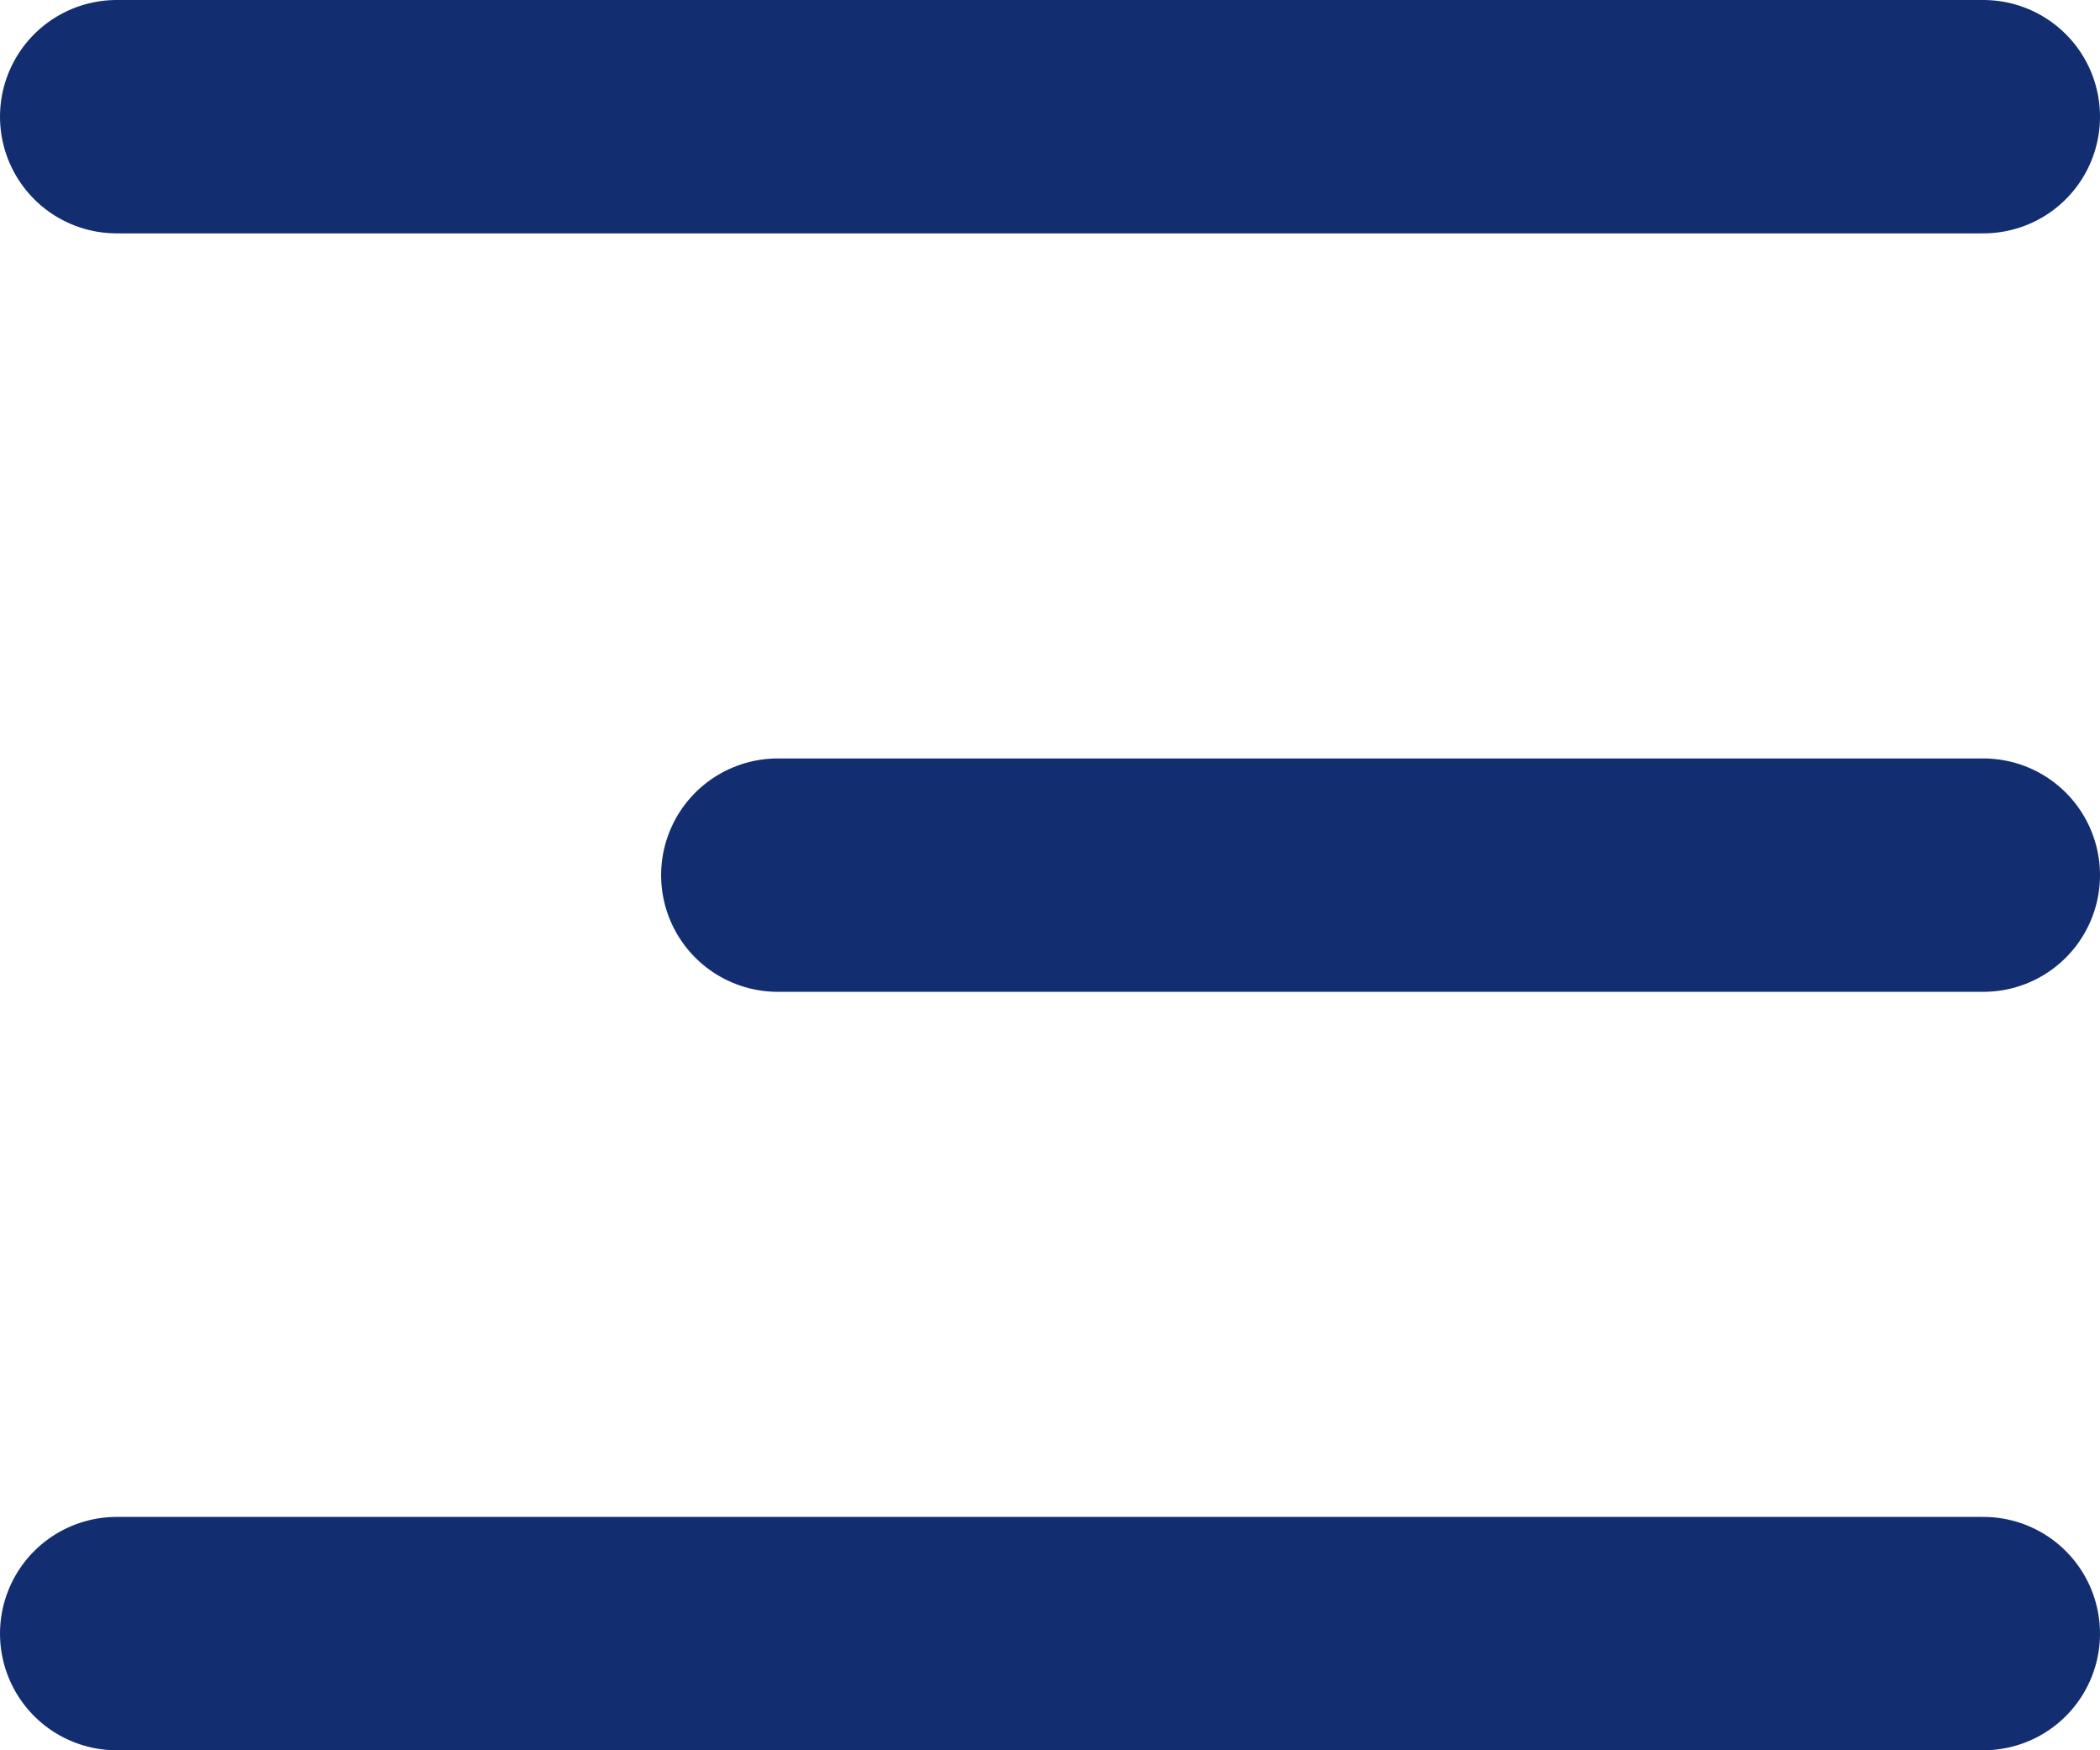
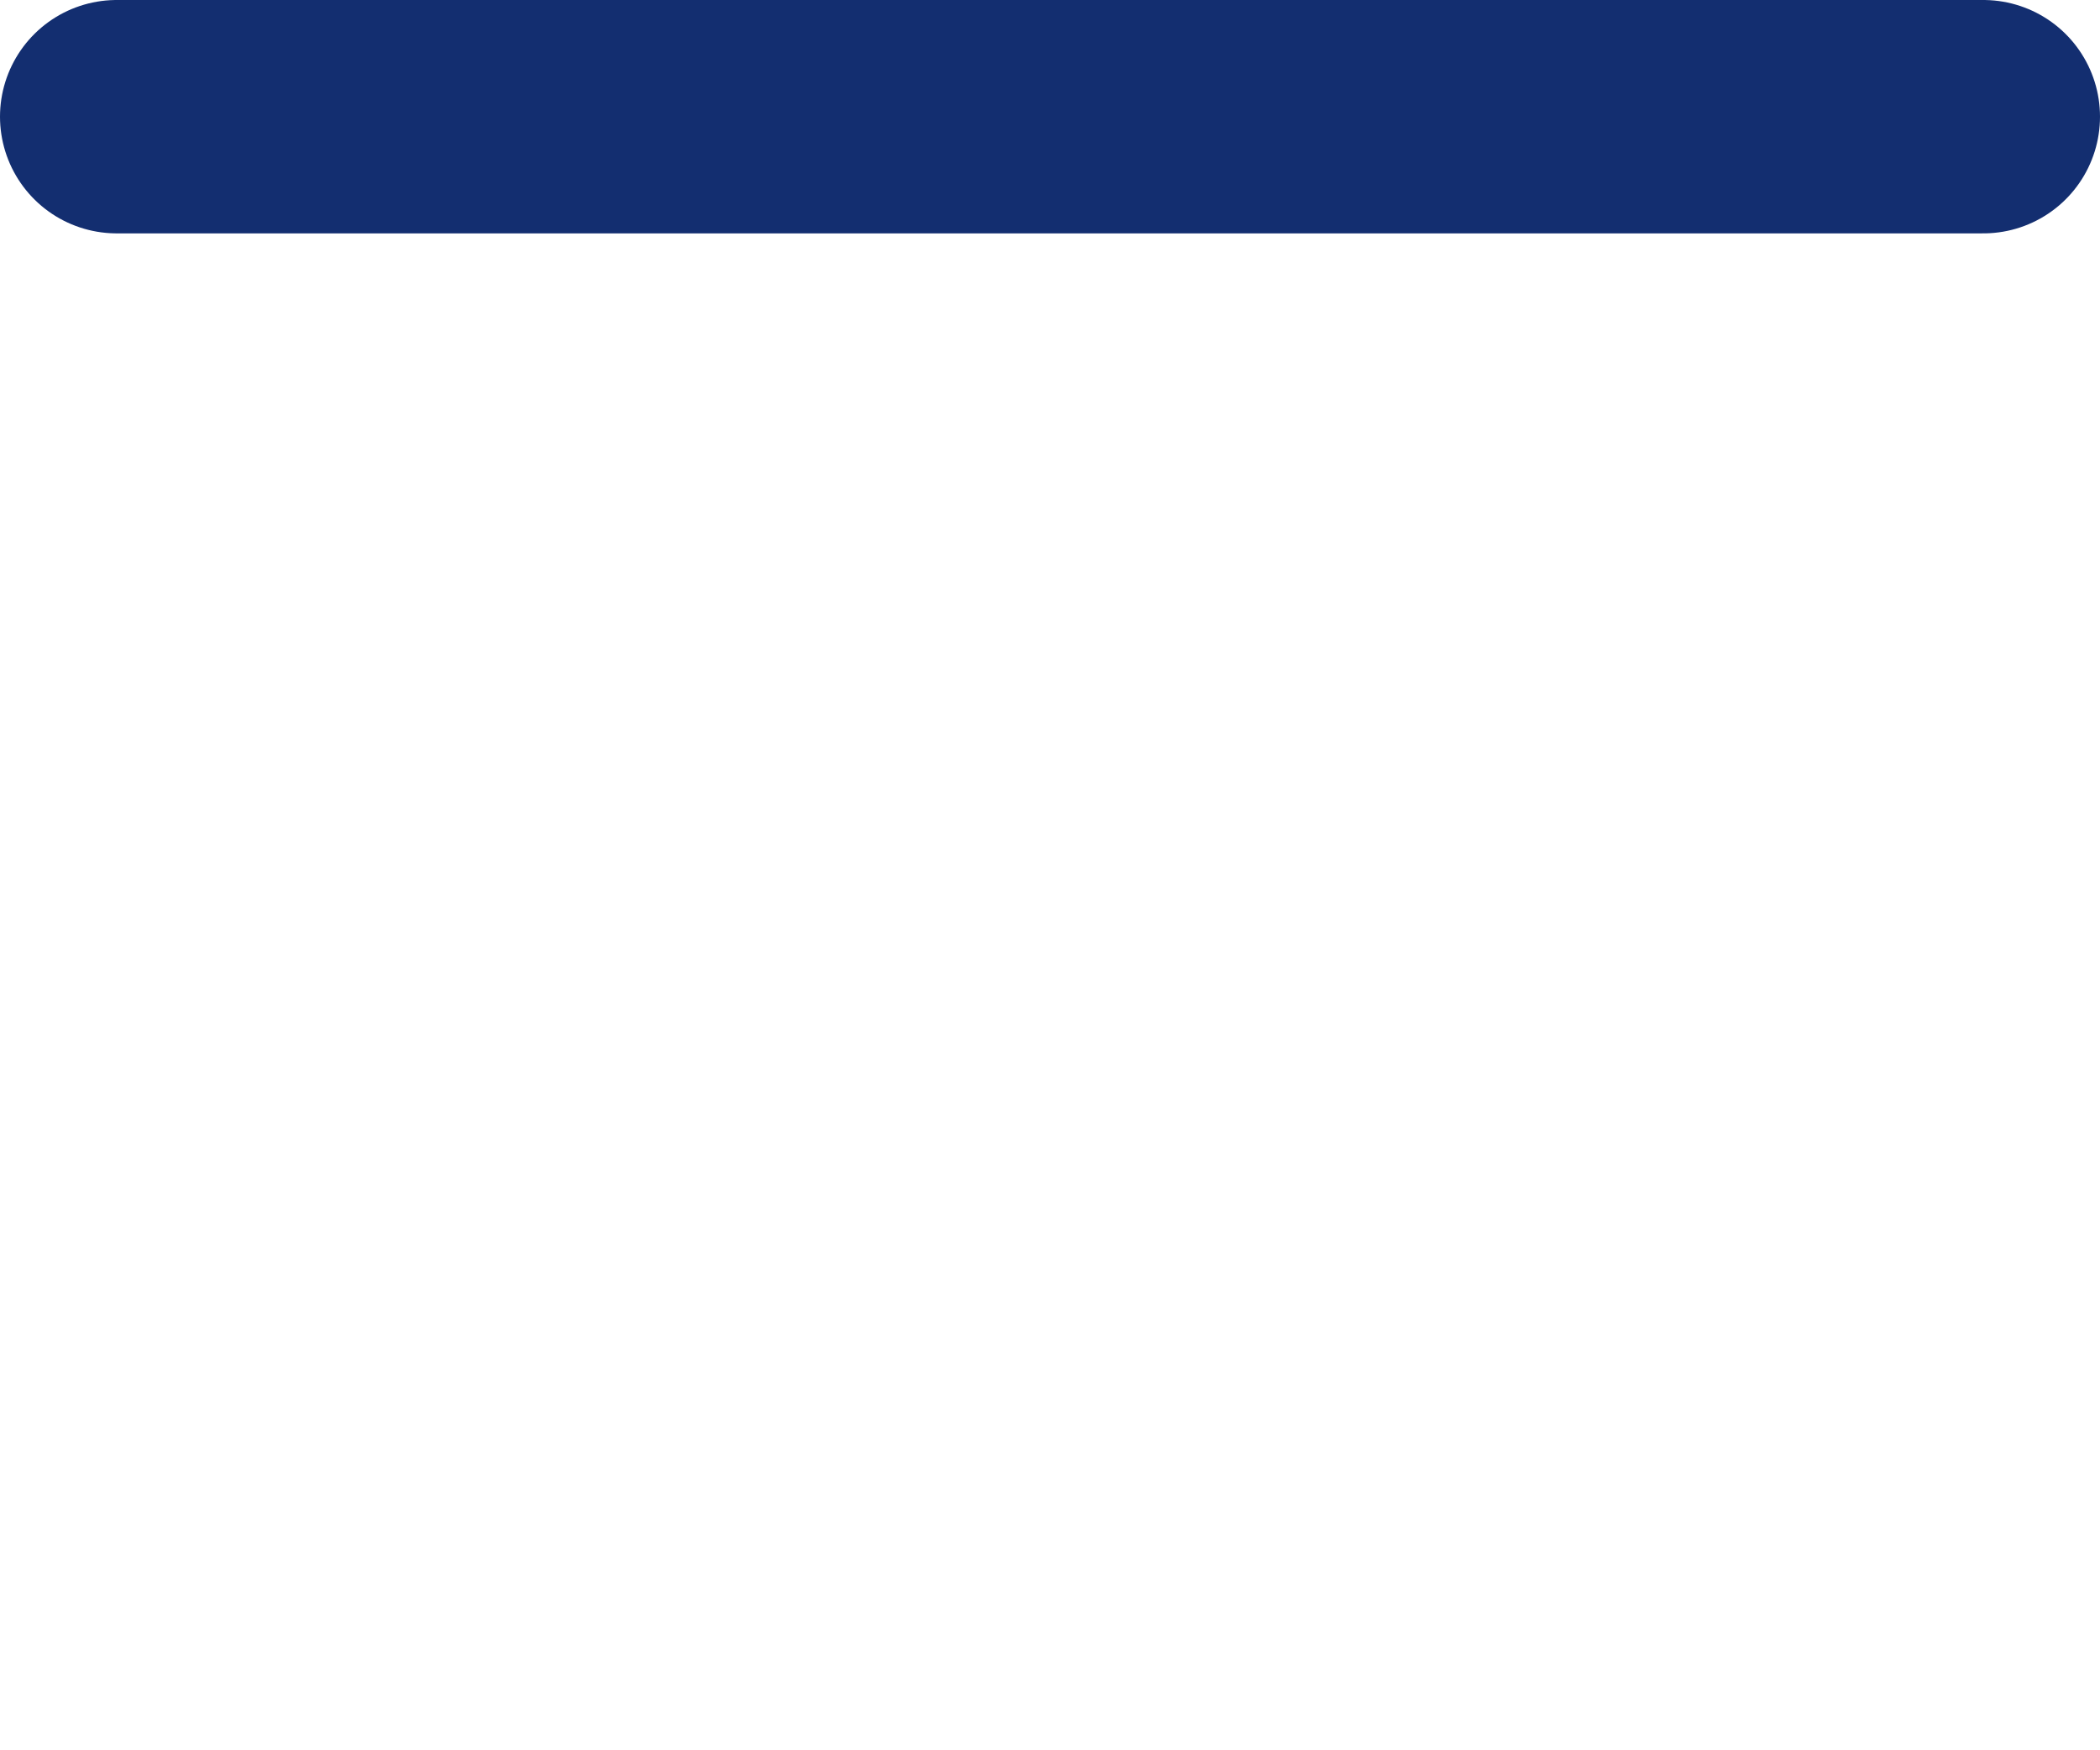
<svg xmlns="http://www.w3.org/2000/svg" width="27" height="22.5" viewBox="0 0 27 22.5">
  <g id="nav_icon" transform="translate(-1783.5 -98.5)">
    <line id="Line_52" data-name="Line 52" x1="24" transform="translate(1785 100)" fill="none" stroke="#132E70" stroke-linecap="round" stroke-width="3" />
-     <line id="Line_53" data-name="Line 53" x1="15.5" transform="translate(1793.5 109.75)" fill="none" stroke="#132E70" stroke-linecap="round" stroke-width="3" />
-     <line id="Line_54" data-name="Line 54" x1="24" transform="translate(1785 119.5)" fill="none" stroke="#132E70" stroke-linecap="round" stroke-width="3" />
  </g>
</svg>